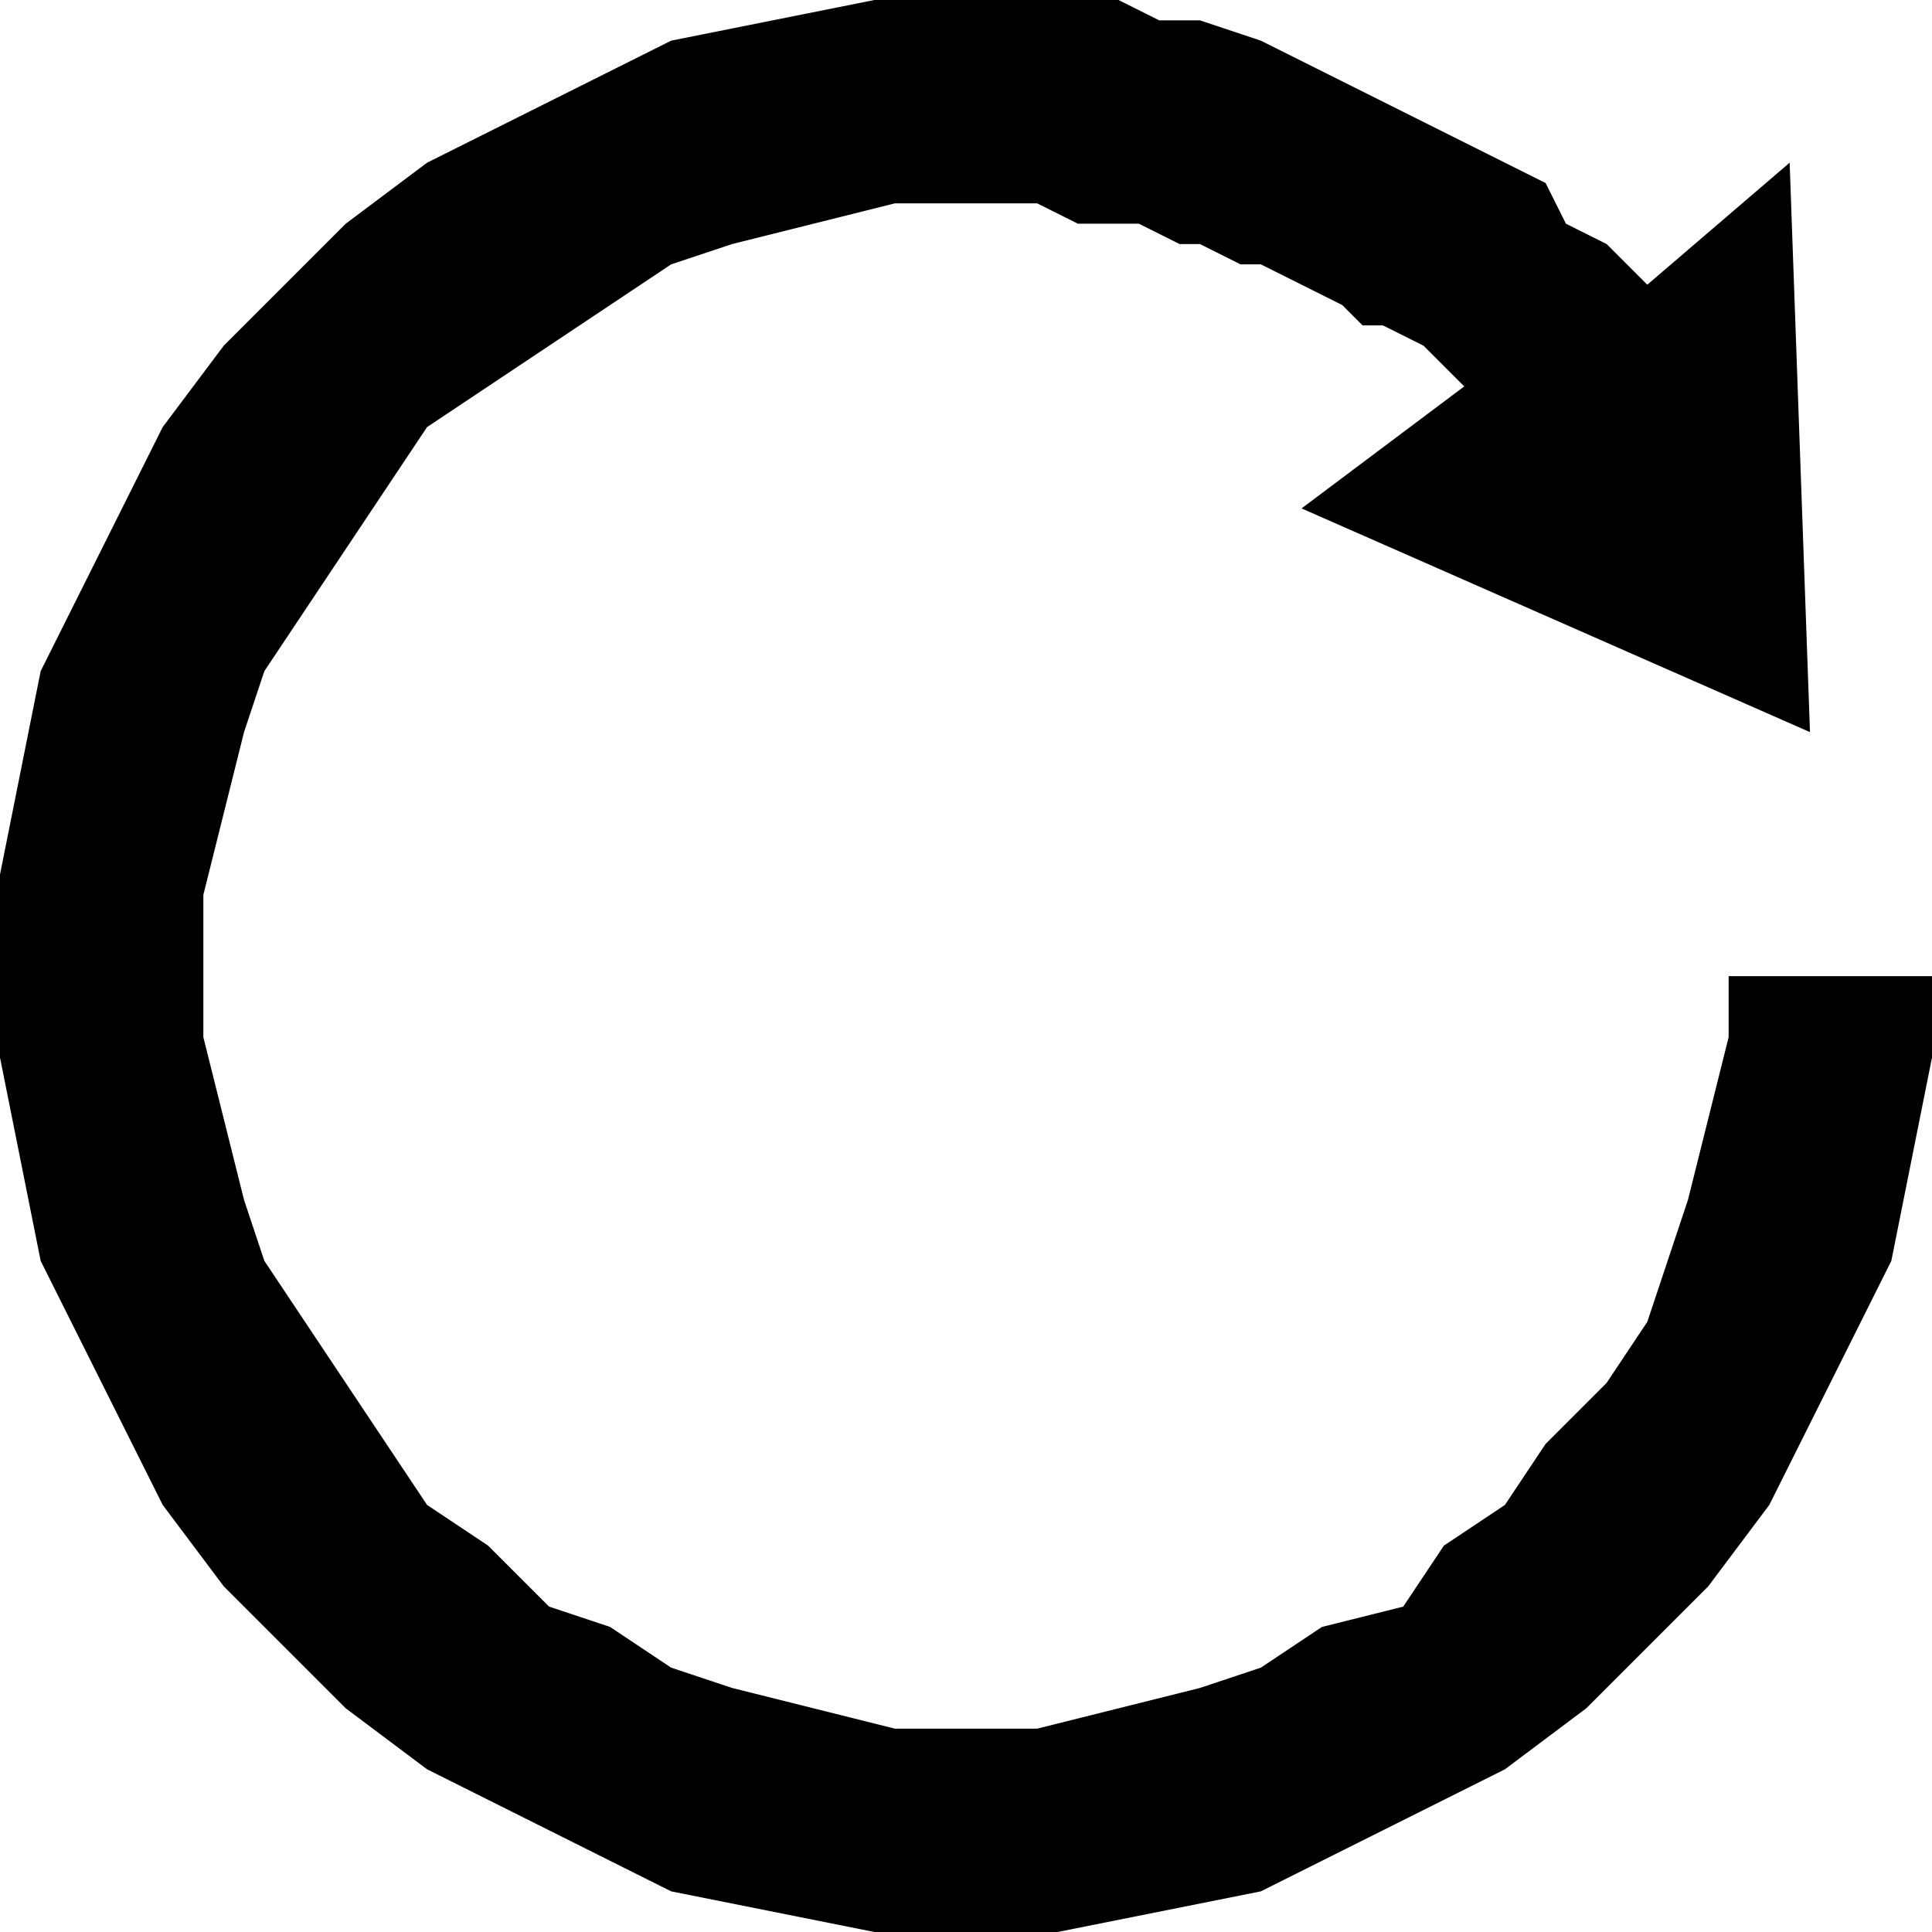
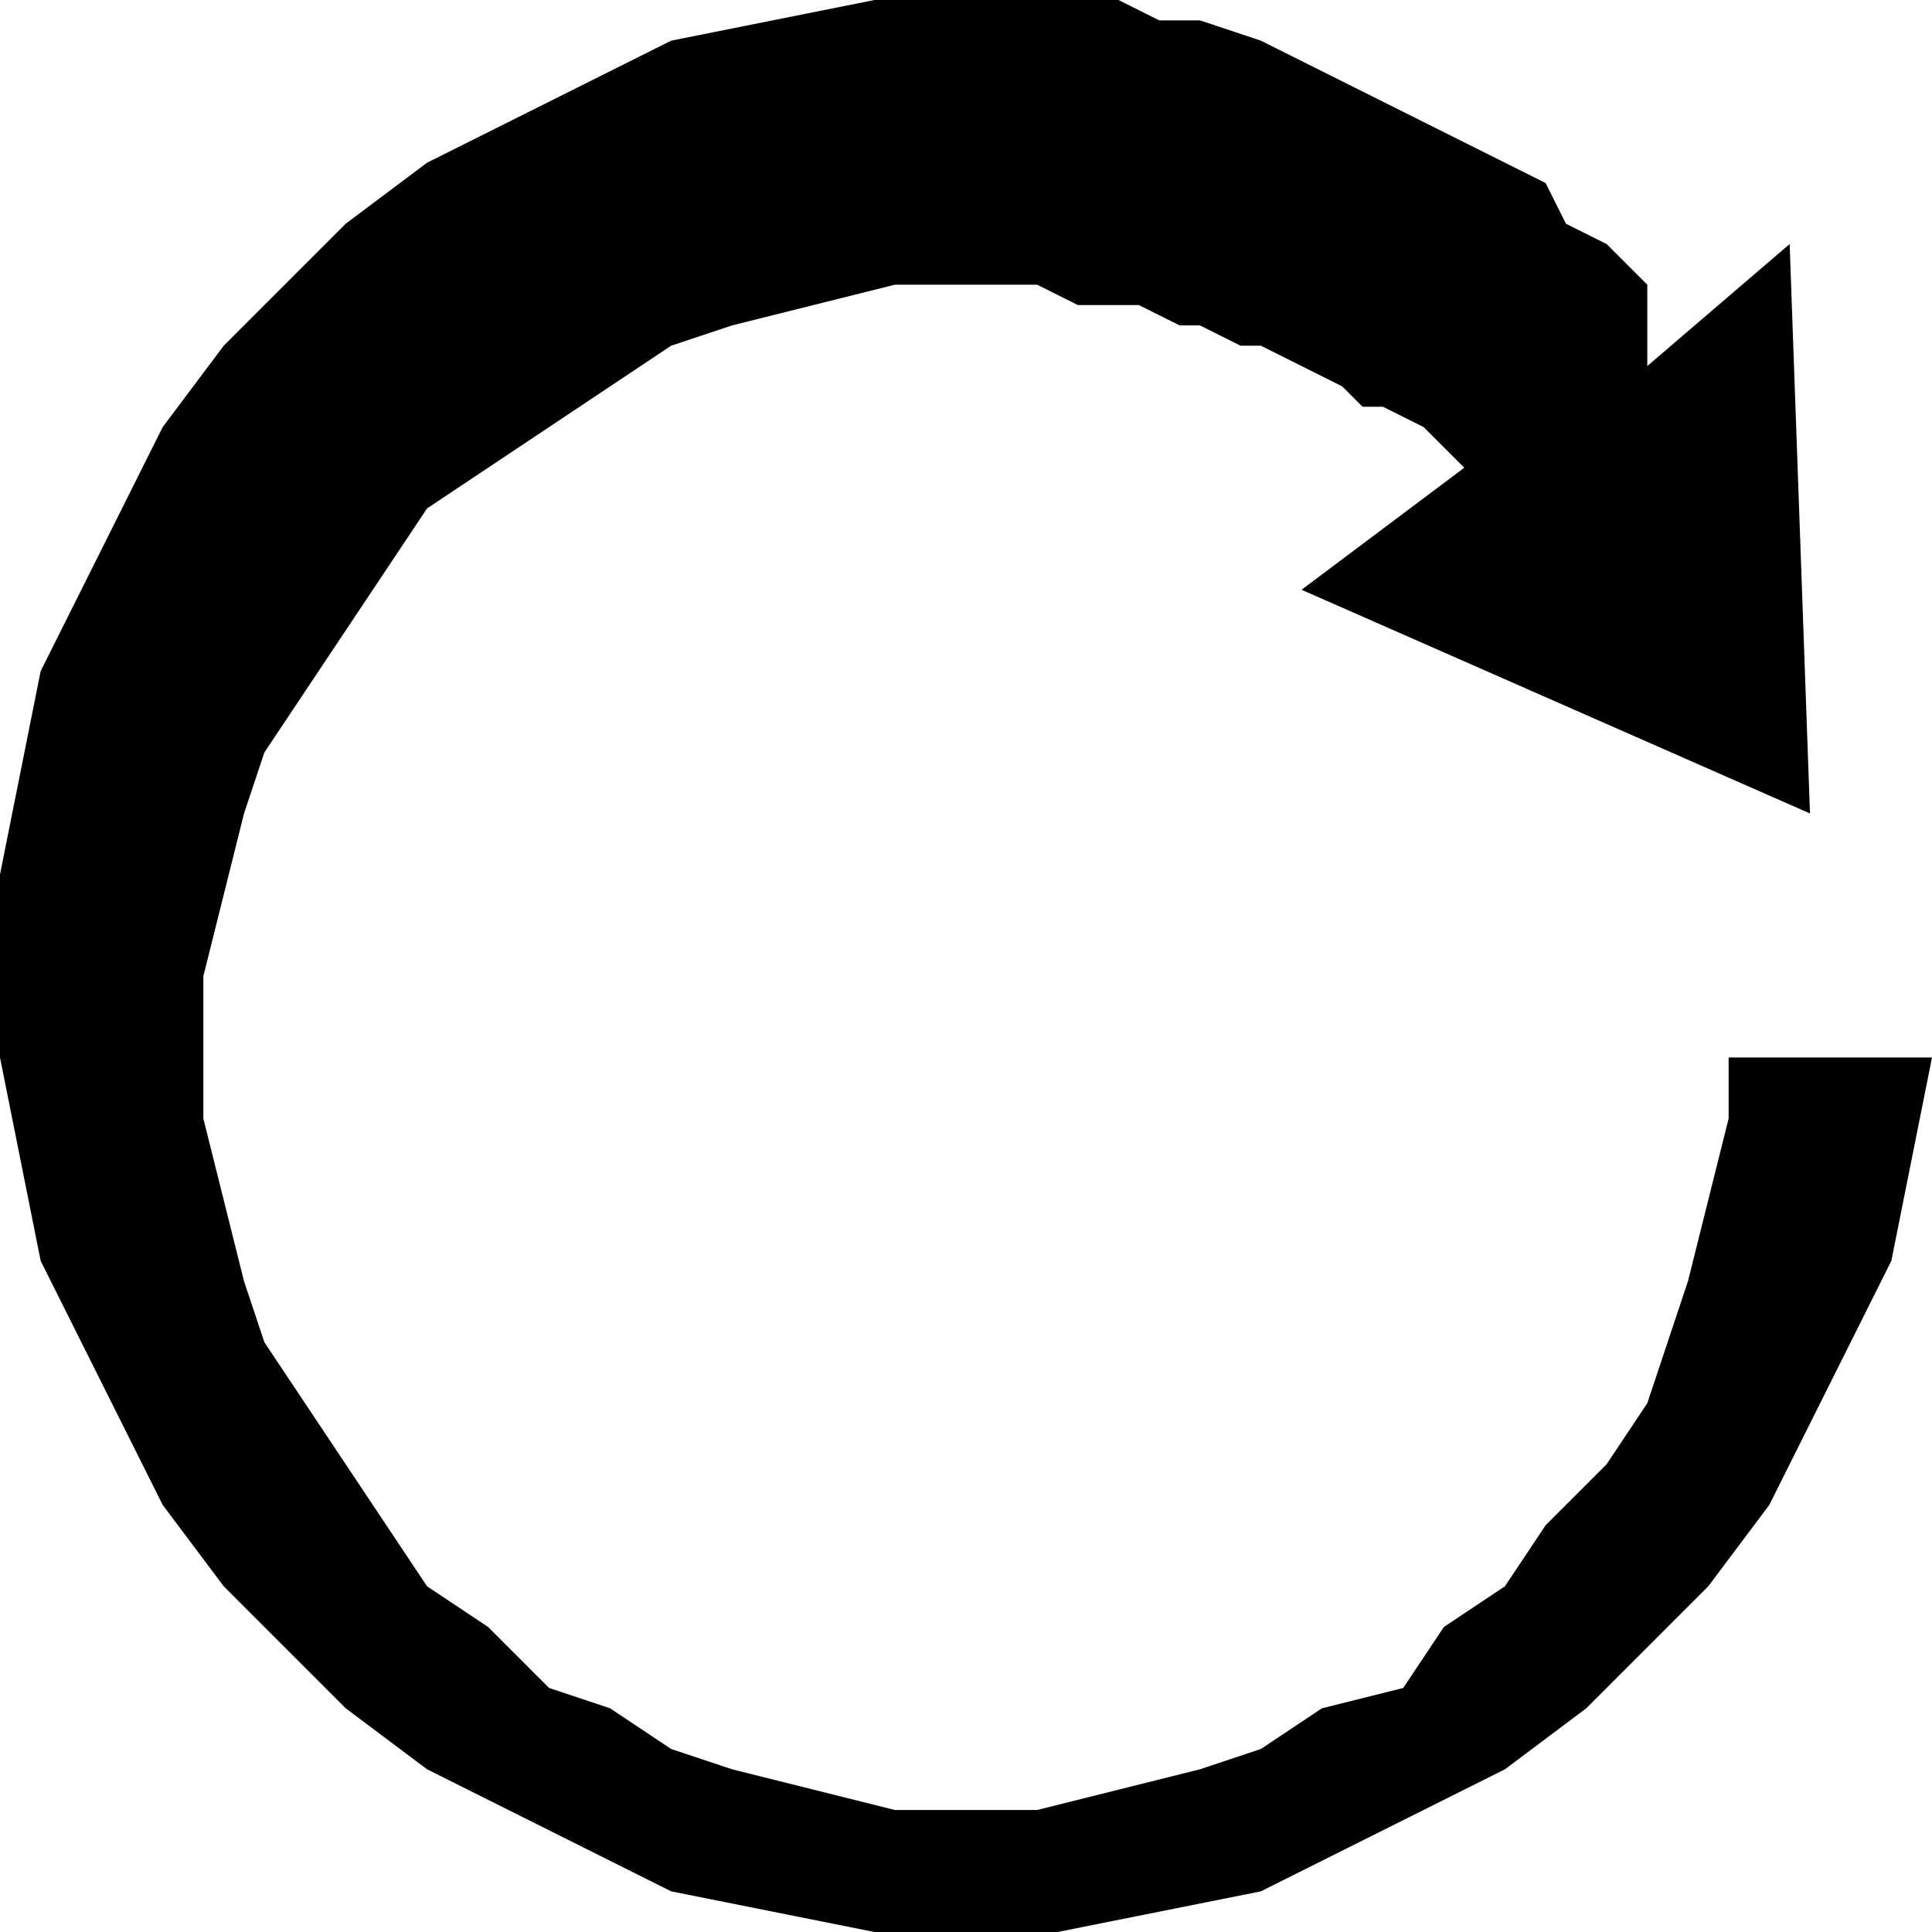
<svg xmlns="http://www.w3.org/2000/svg" fill-rule="evenodd" height="95" preserveAspectRatio="none" stroke-linecap="round" width="95">
  <style>.brush0{fill:#fff}.pen0{stroke:#000;stroke-width:1;stroke-linejoin:round}.brush1{fill:none}</style>
-   <path style="fill:#000;stroke:none" d="m81 14-2-2-2-1-1-2-2-1-2-1-2-1-2-1-2-1-2-1-2-1-3-1h-2l-2-1H43l-5 1-5 1-4 2-4 2-4 2-4 3-3 3-3 3-3 4-2 4-2 4-2 4-1 5-1 5v9l1 5 1 5 2 4 2 4 2 4 3 4 3 3 3 3 4 3 4 2 4 2 4 2 5 1 5 1h9l5-1 5-1 4-2 4-2 4-2 4-3 3-3 3-3 3-4 2-4 2-4 2-4 1-5 1-5v-4H85v3l-1 4-1 4-1 3-1 3-2 3-3 3-2 3-3 2-2 3-4 1-3 2-3 1-4 1-4 1h-7l-4-1-4-1-3-1-3-2-3-1-3-3-3-2-2-3-2-3-2-3-2-3-1-3-1-4-1-4v-7l1-4 1-4 1-3 2-3 2-3 2-3 2-3 3-2 3-2 3-2 3-2 3-1 4-1 4-1h7l2 1h3l2 1h1l2 1h1l2 1 2 1 1 1h1l2 1 1 1 1 1-8 6 25 11-1-28-7 6z" />
+   <path style="fill:#000;stroke:none" d="m81 14-2-2-2-1-1-2-2-1-2-1-2-1-2-1-2-1-2-1-2-1-3-1h-2l-2-1H43l-5 1-5 1-4 2-4 2-4 2-4 3-3 3-3 3-3 4-2 4-2 4-2 4-1 5-1 5v9l1 5 1 5 2 4 2 4 2 4 3 4 3 3 3 3 4 3 4 2 4 2 4 2 5 1 5 1h9l5-1 5-1 4-2 4-2 4-2 4-3 3-3 3-3 3-4 2-4 2-4 2-4 1-5 1-5H85v3l-1 4-1 4-1 3-1 3-2 3-3 3-2 3-3 2-2 3-4 1-3 2-3 1-4 1-4 1h-7l-4-1-4-1-3-1-3-2-3-1-3-3-3-2-2-3-2-3-2-3-2-3-1-3-1-4-1-4v-7l1-4 1-4 1-3 2-3 2-3 2-3 2-3 3-2 3-2 3-2 3-2 3-1 4-1 4-1h7l2 1h3l2 1h1l2 1h1l2 1 2 1 1 1h1l2 1 1 1 1 1-8 6 25 11-1-28-7 6z" />
</svg>